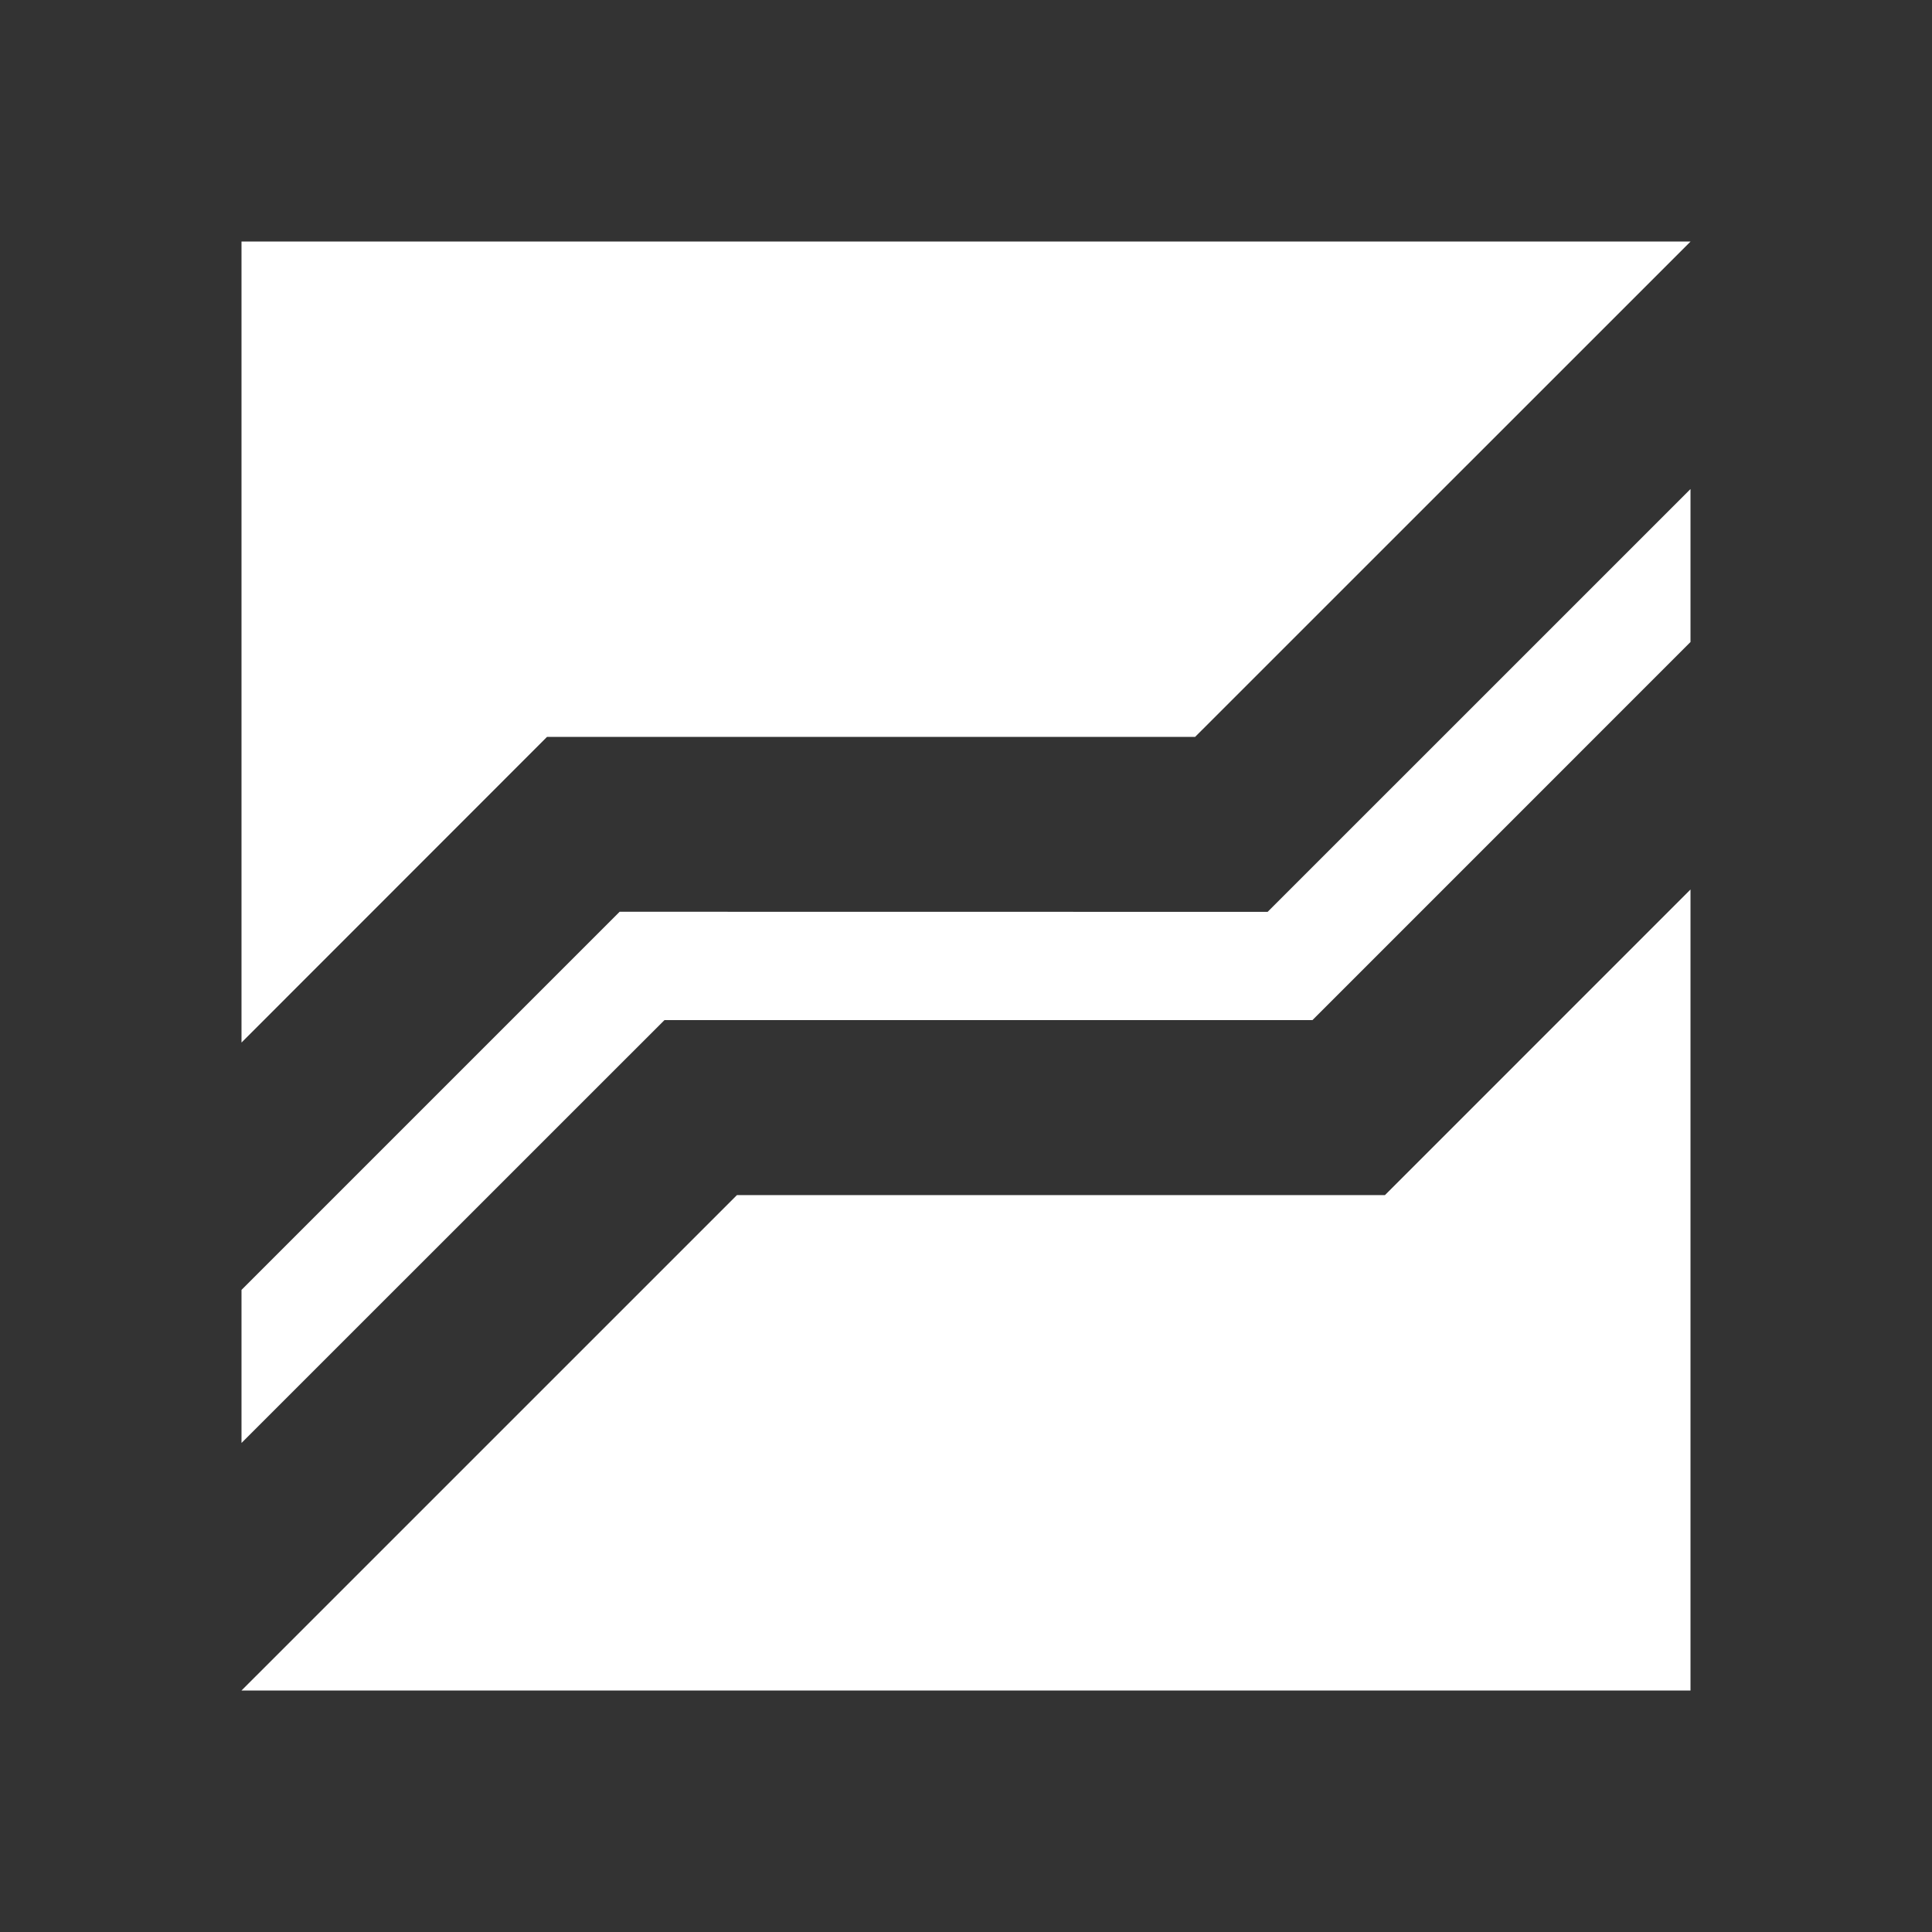
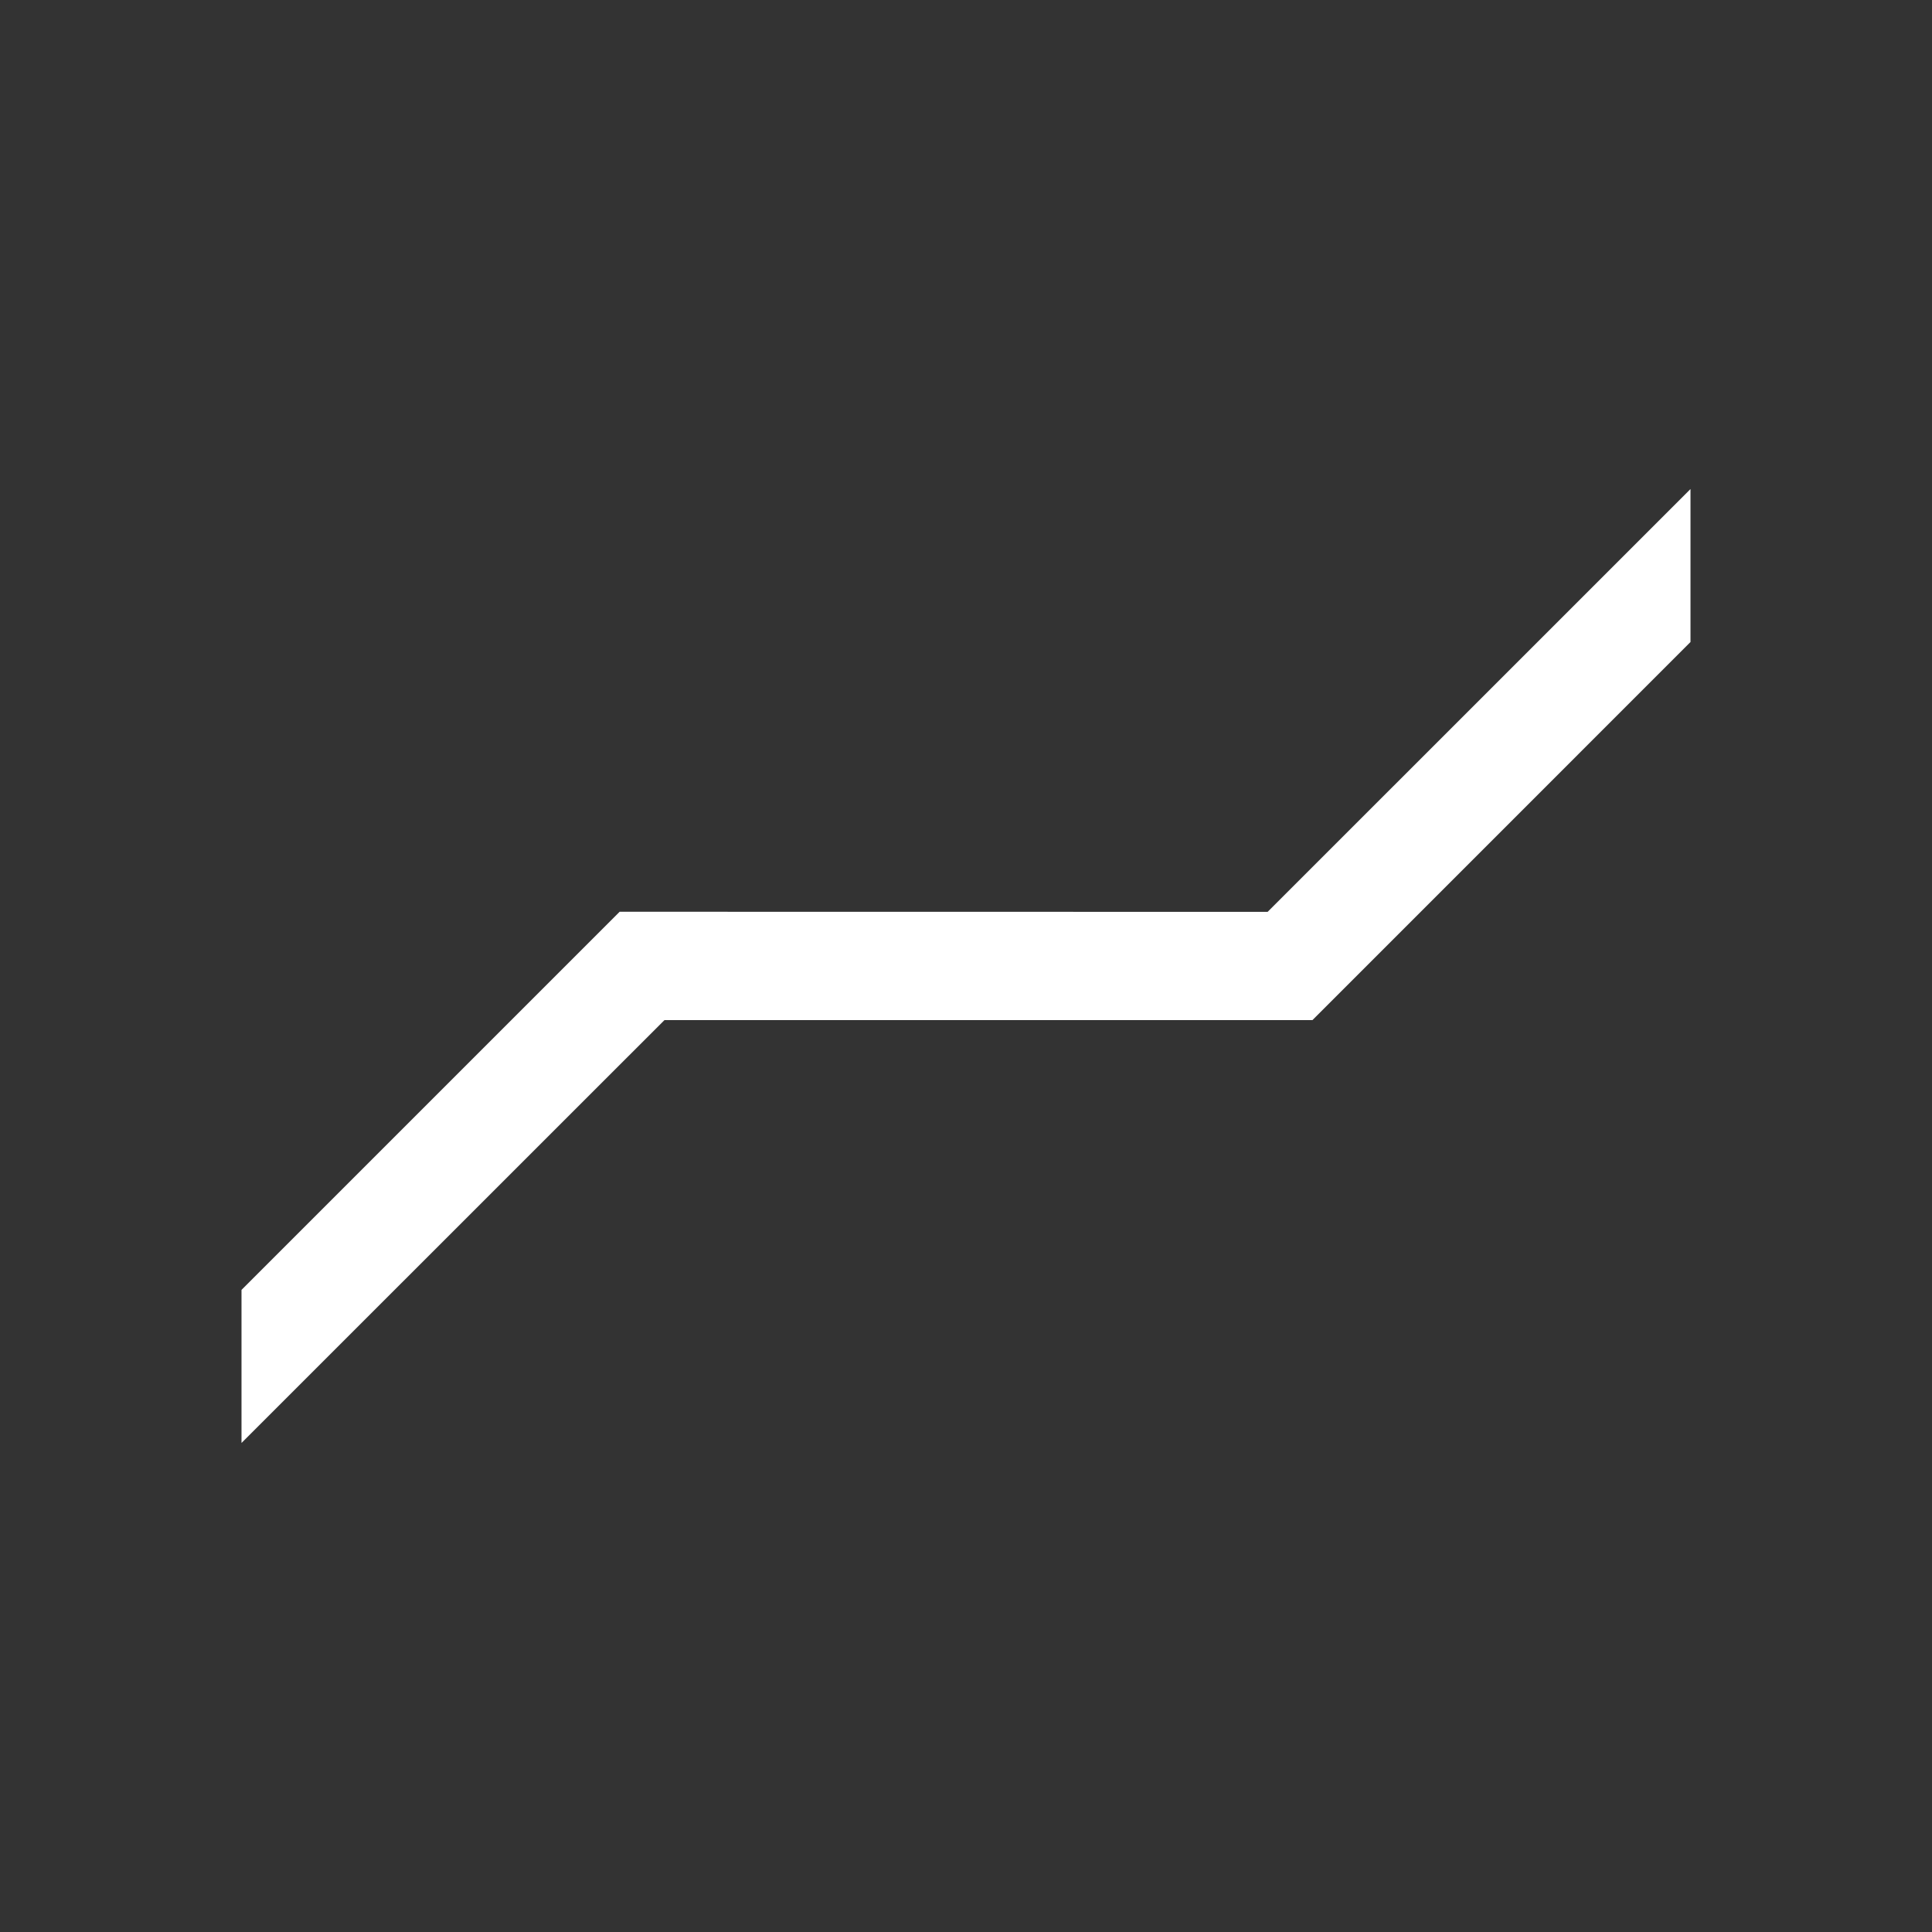
<svg xmlns="http://www.w3.org/2000/svg" width="40" height="40" fill="none" viewBox="0 0 40 40">
  <rect x="0" y="0" width="40" height="40" fill="#333333" stroke="none" />
  <path fill="#fff" d="M35 10.125v3.167l-7.827 7.828H13.757L5 29.875v-3.169l7.829-7.829 13.416.002L35 10.125Z" />
-   <path fill="#fff" d="M28.674 24.743H15.258L5 35h30V18.416l-6.326 6.327ZM11.328 15.256h13.416L35.001 5.001V5H5v16.585l6.327-6.33Z" />
</svg>